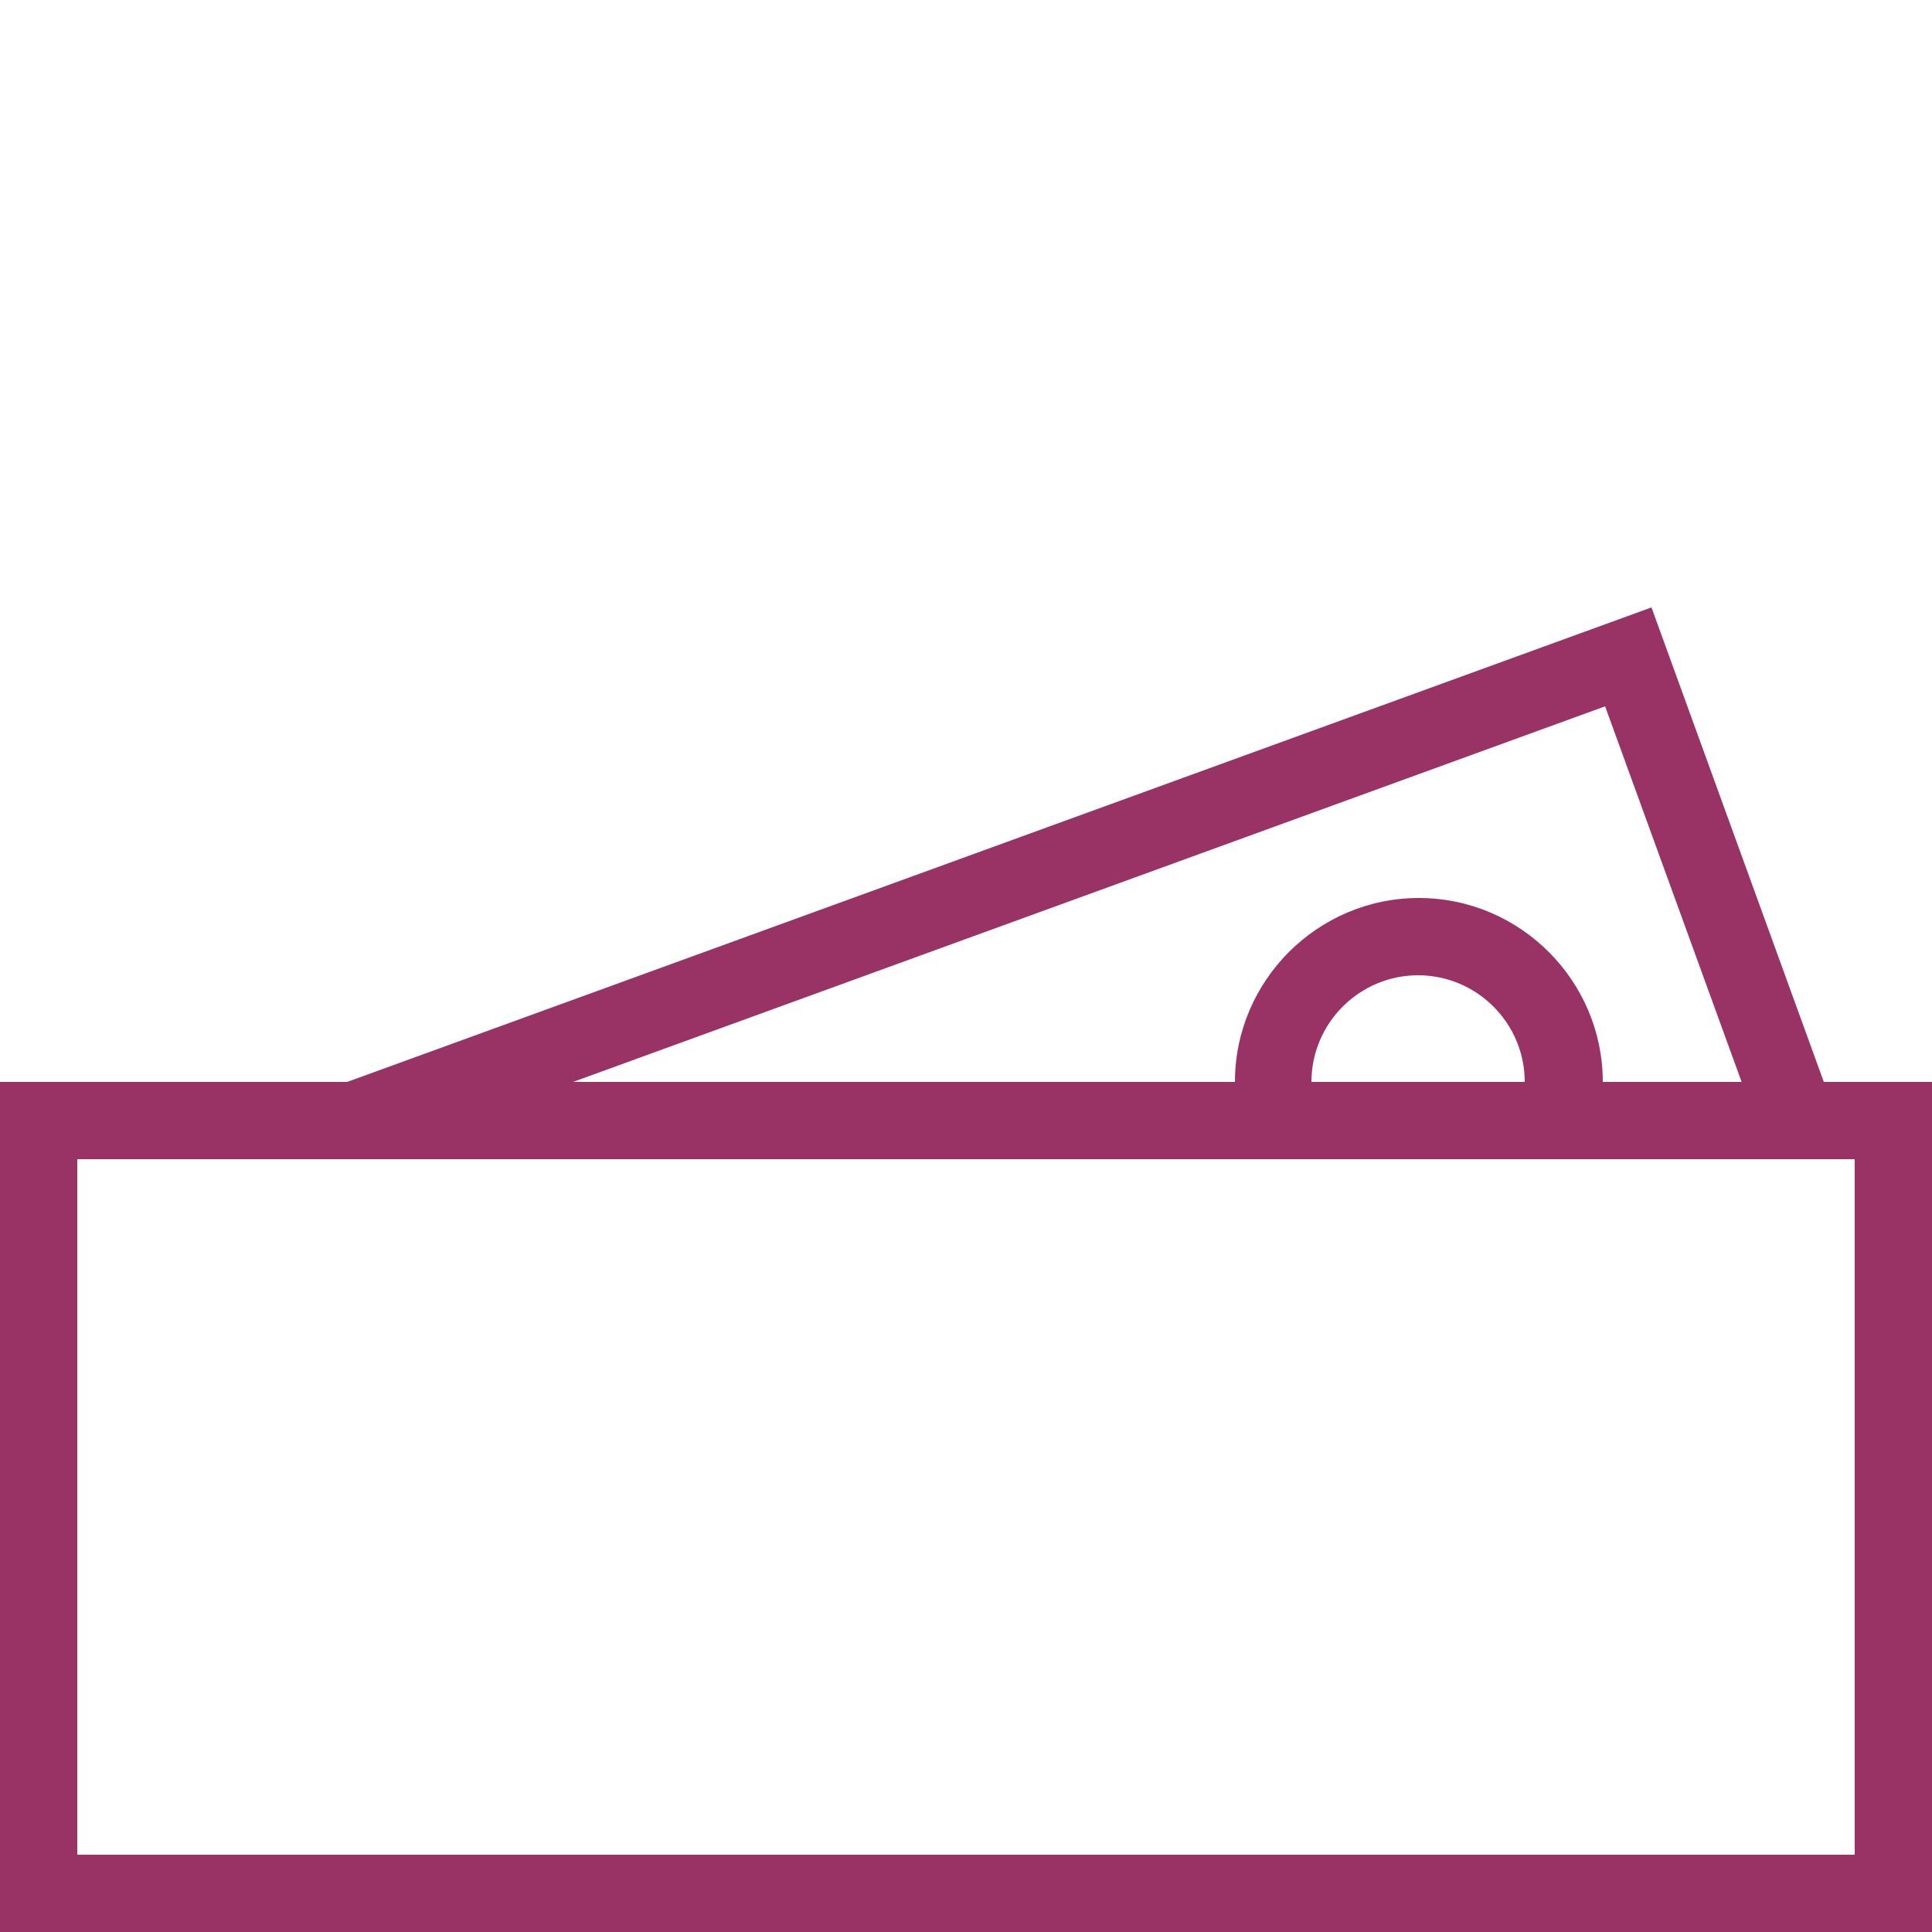
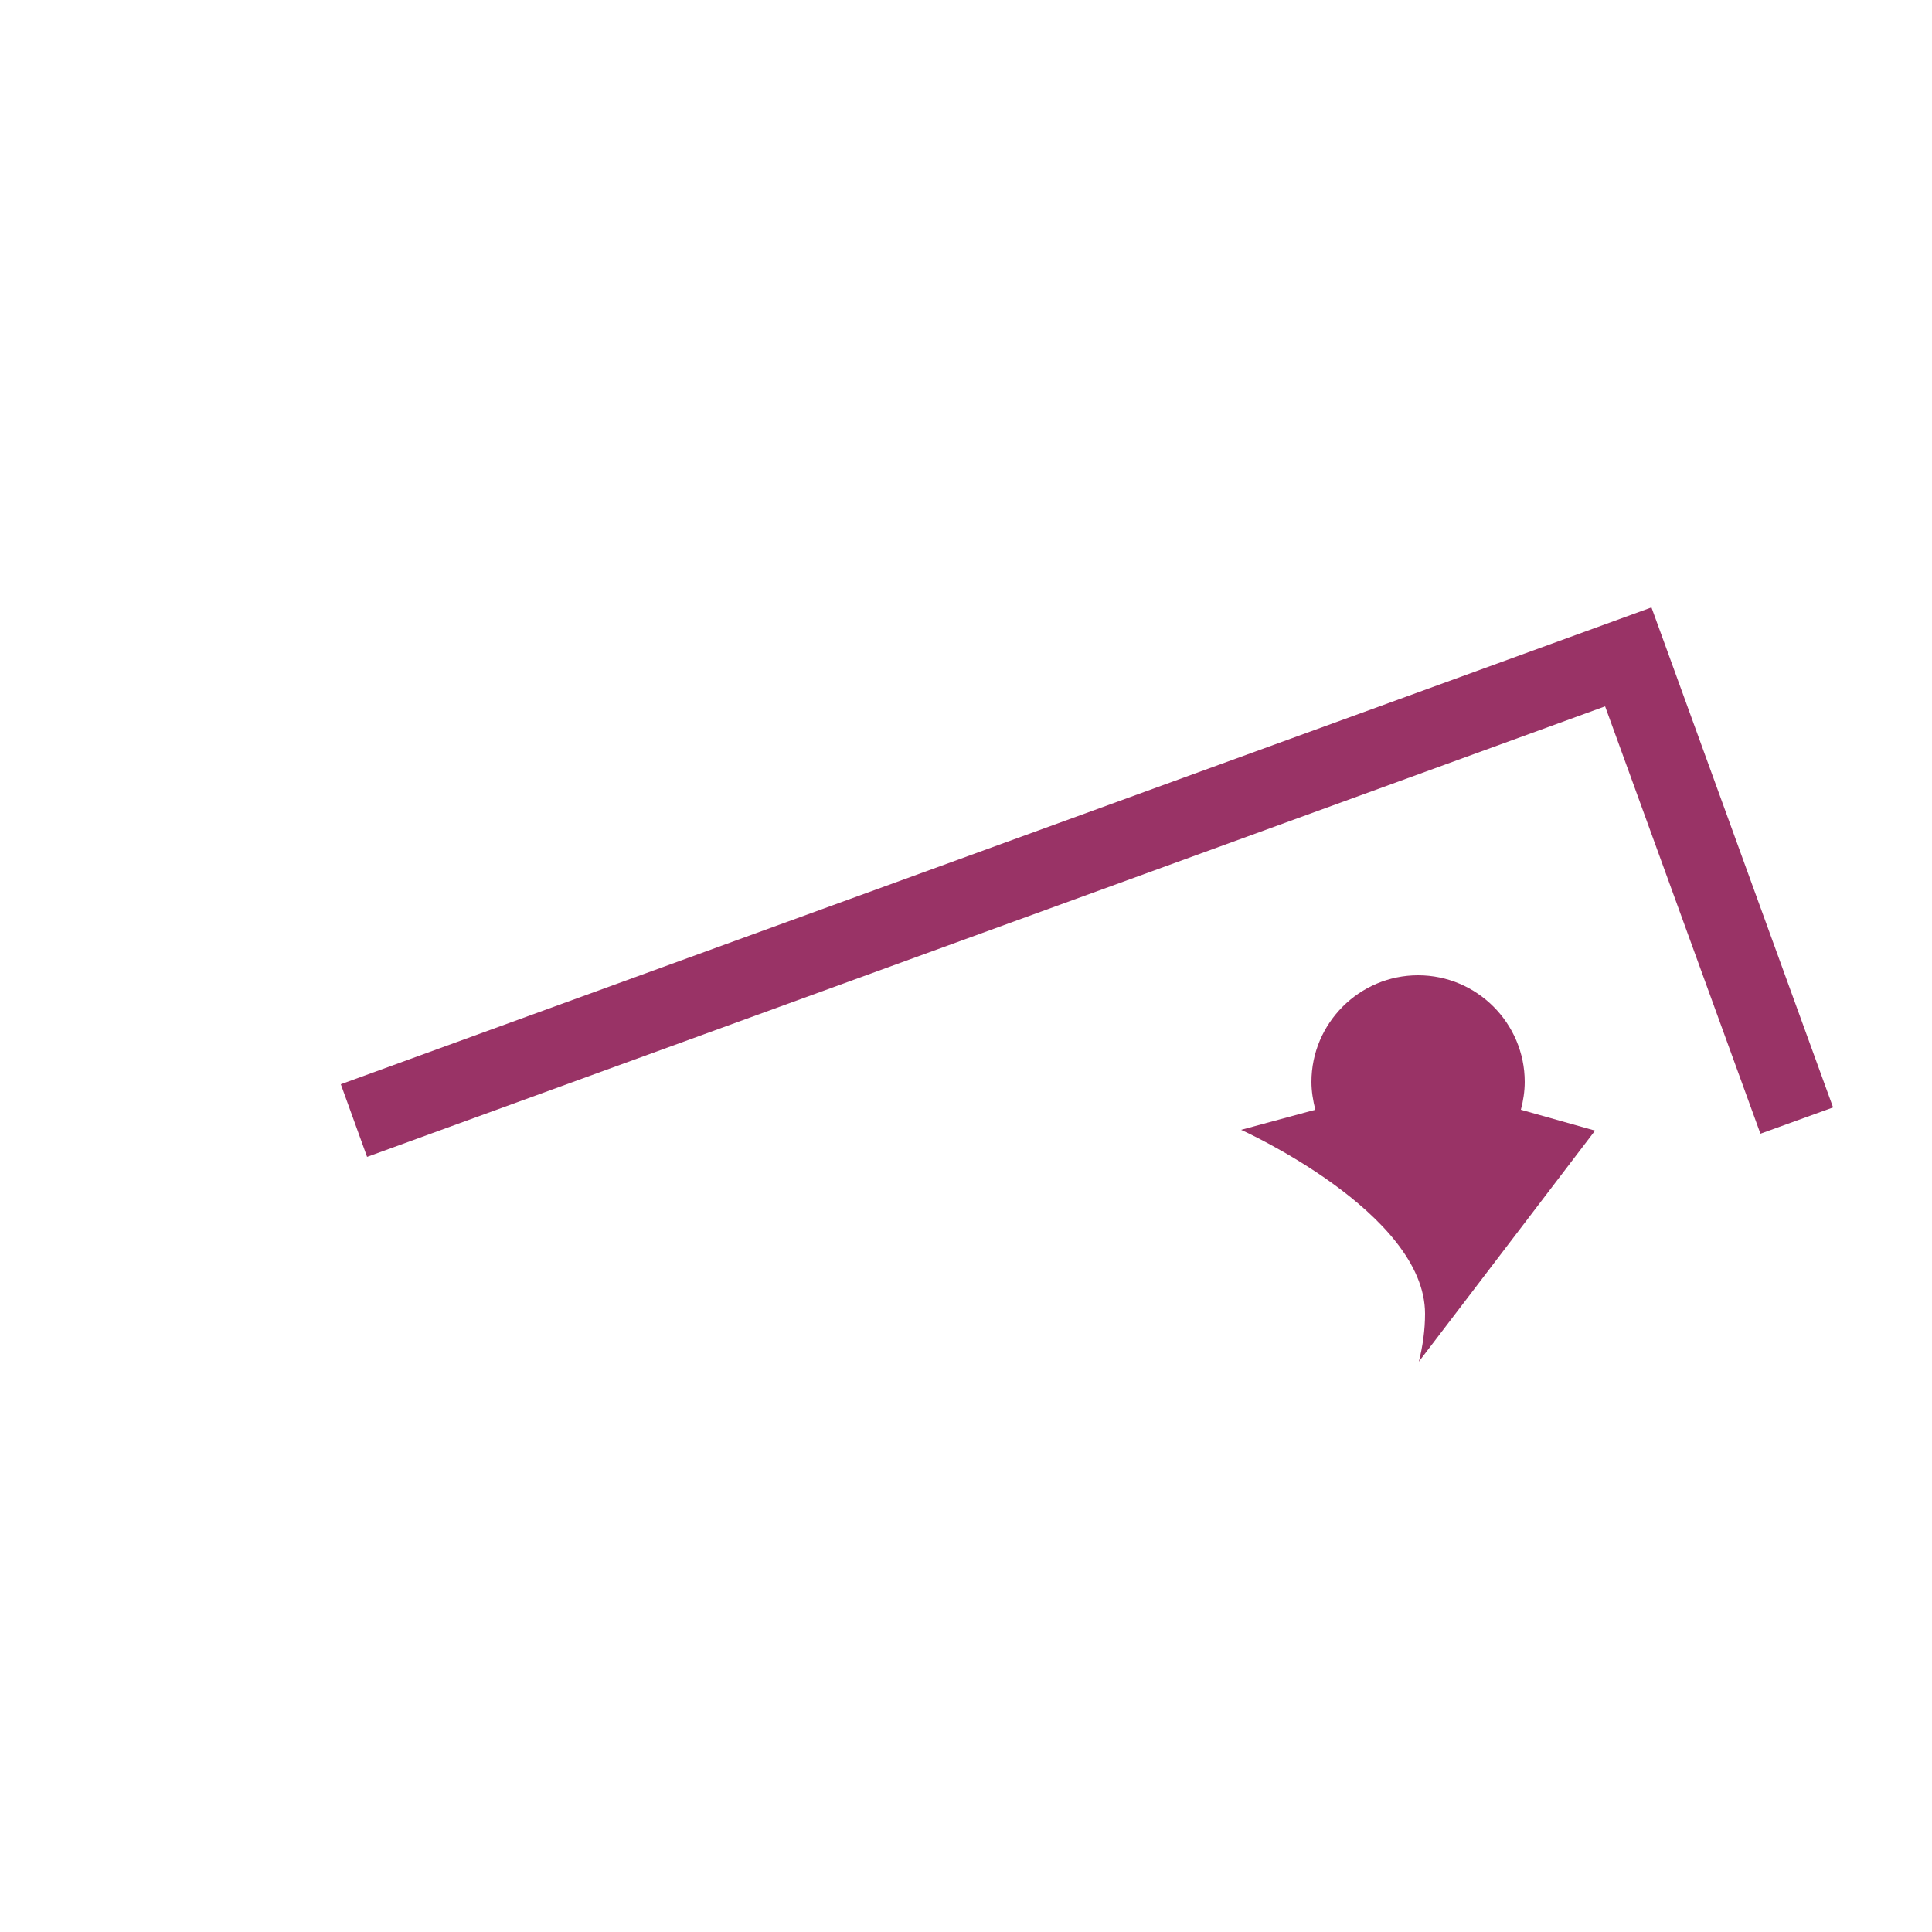
<svg xmlns="http://www.w3.org/2000/svg" id="a" viewBox="0 0 25 25">
  <defs>
    <style>.b{fill:#936;}</style>
  </defs>
-   <path class="b" d="M25,25H0V14H25v11ZM1,24H24V15H1v9Z" />
  <polygon class="b" points="4.75 14.97 4.41 14.03 21.37 7.86 23.72 14.33 22.78 14.67 20.77 9.14 4.75 14.97" />
-   <path class="b" d="M20.64,14.63l-.96-.27c.03-.11,.05-.24,.05-.36,0-.76-.62-1.38-1.38-1.38s-1.38,.62-1.38,1.38c0,.12,.02,.24,.05,.36l-.96,.26c-.06-.2-.08-.41-.08-.62,0-1.31,1.07-2.38,2.38-2.38s2.38,1.07,2.38,2.38c0,.21-.03,.42-.08,.62Z" />
+   <path class="b" d="M20.64,14.63l-.96-.27c.03-.11,.05-.24,.05-.36,0-.76-.62-1.38-1.38-1.38s-1.38,.62-1.38,1.38c0,.12,.02,.24,.05,.36l-.96,.26s2.38,1.07,2.38,2.38c0,.21-.03,.42-.08,.62Z" />
</svg>